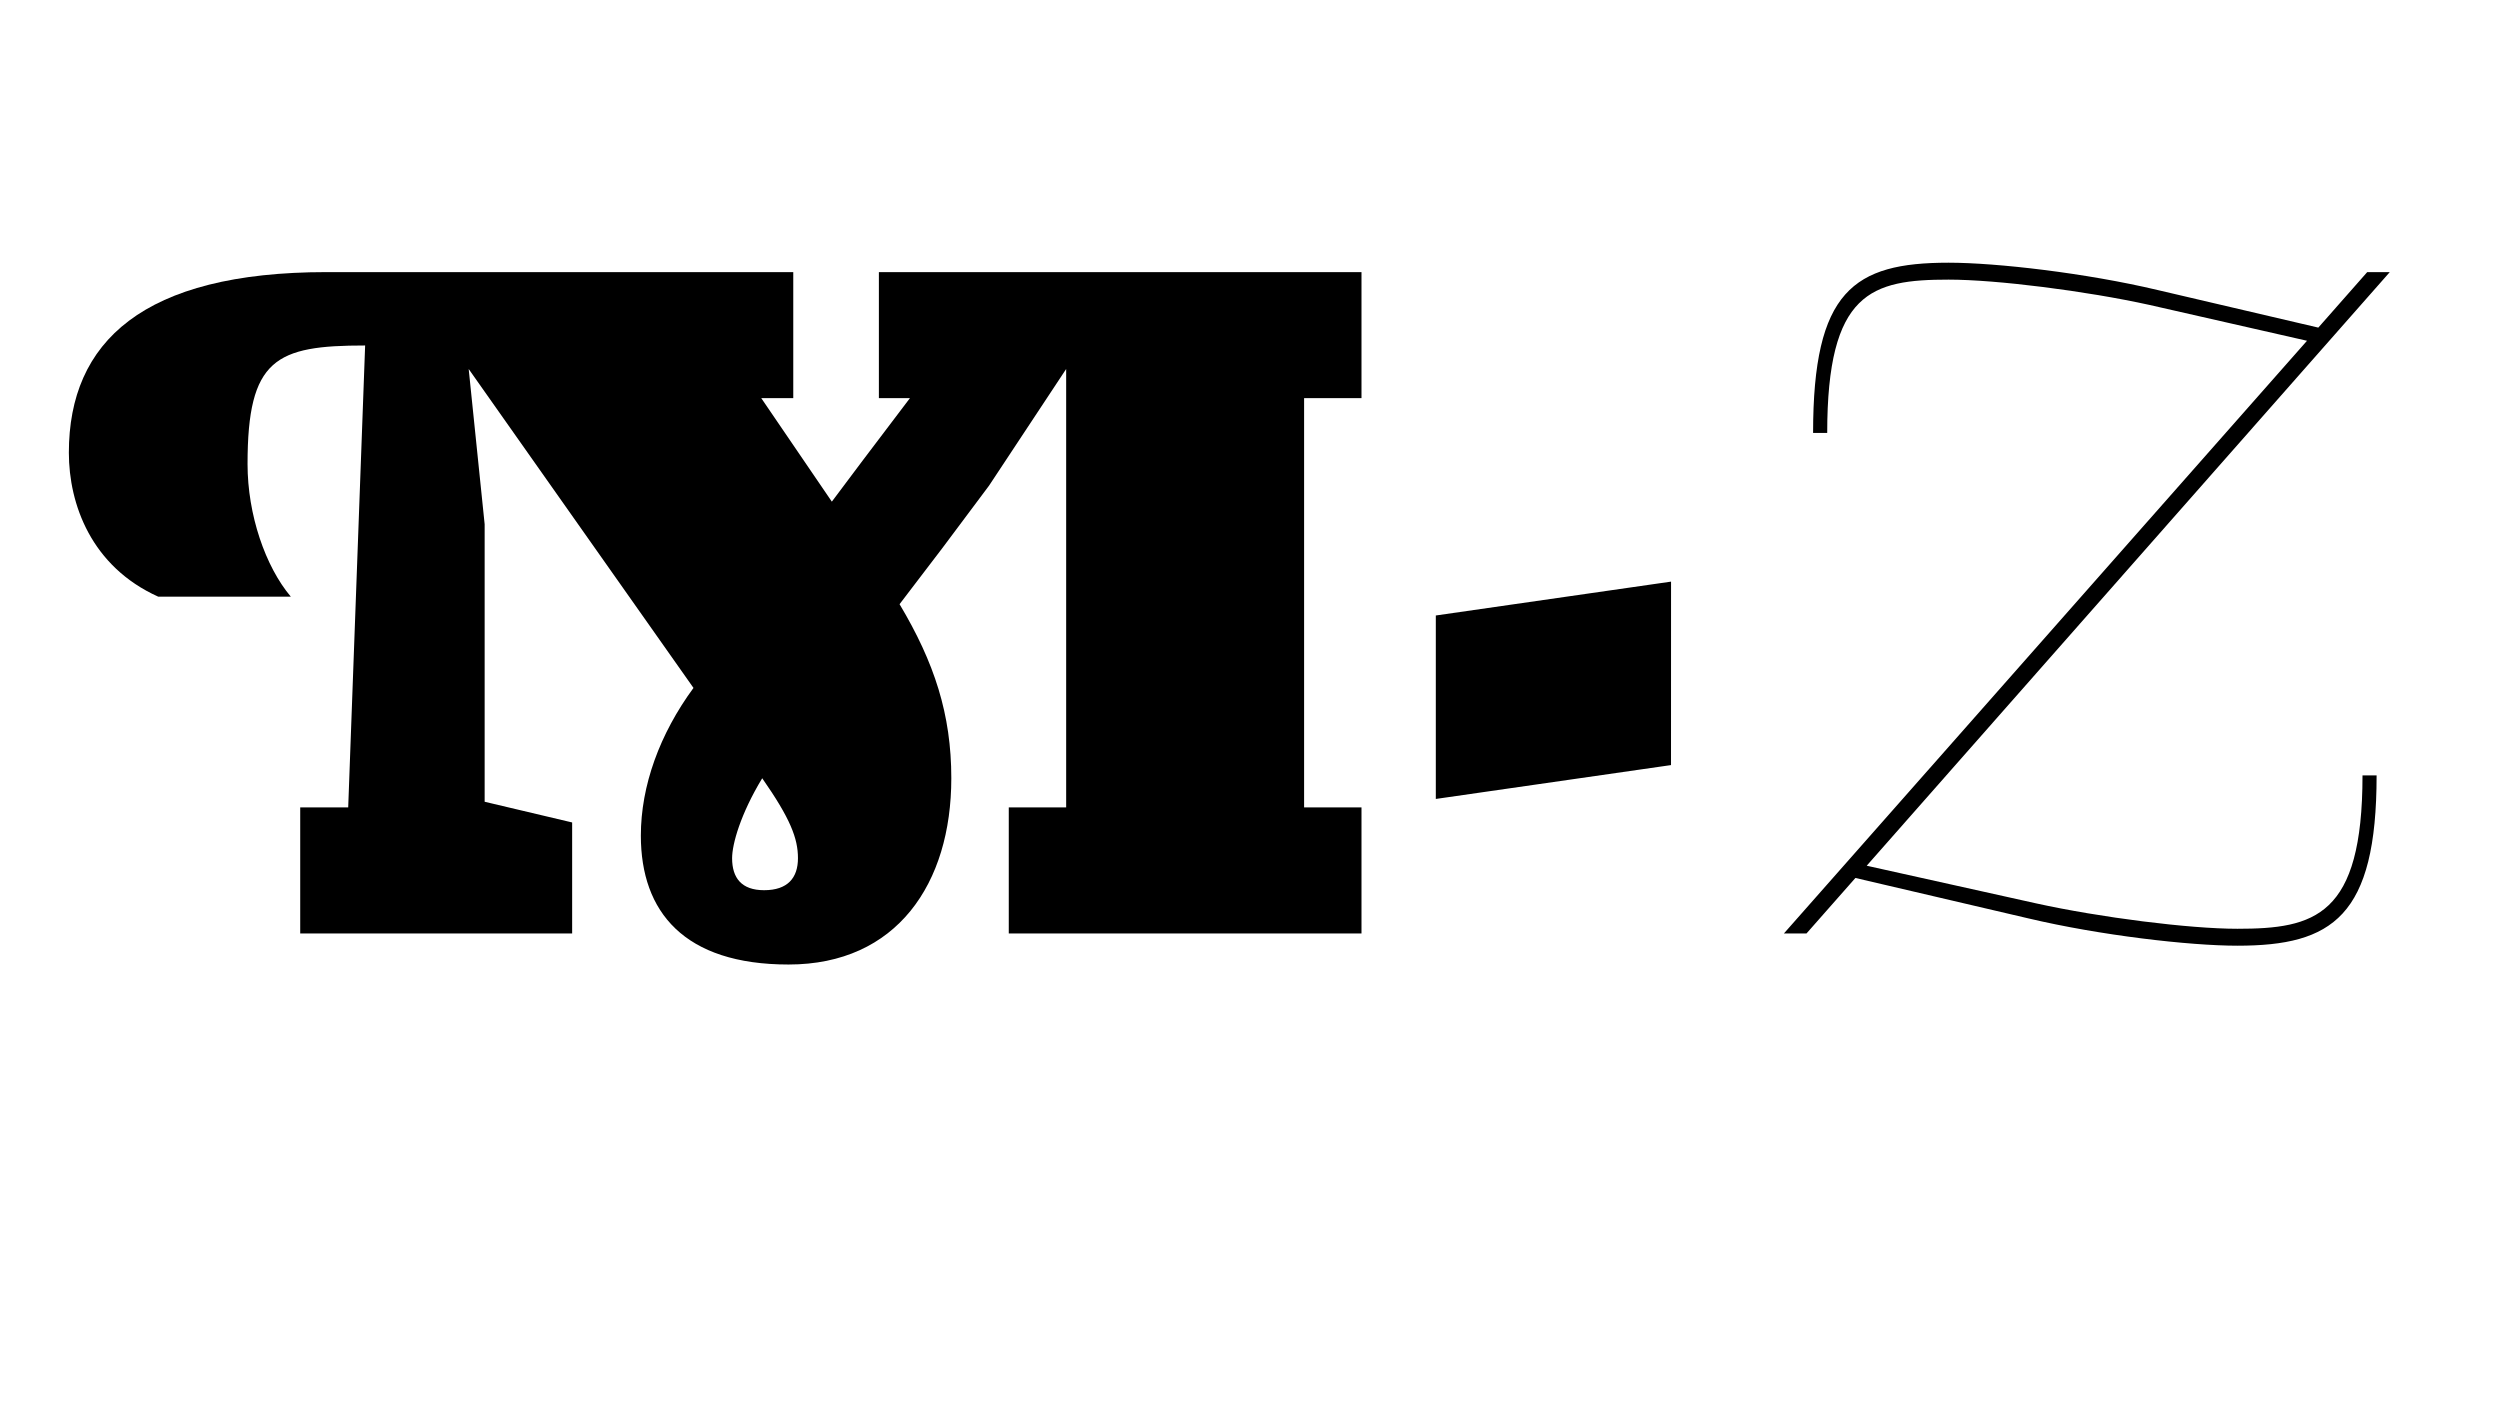
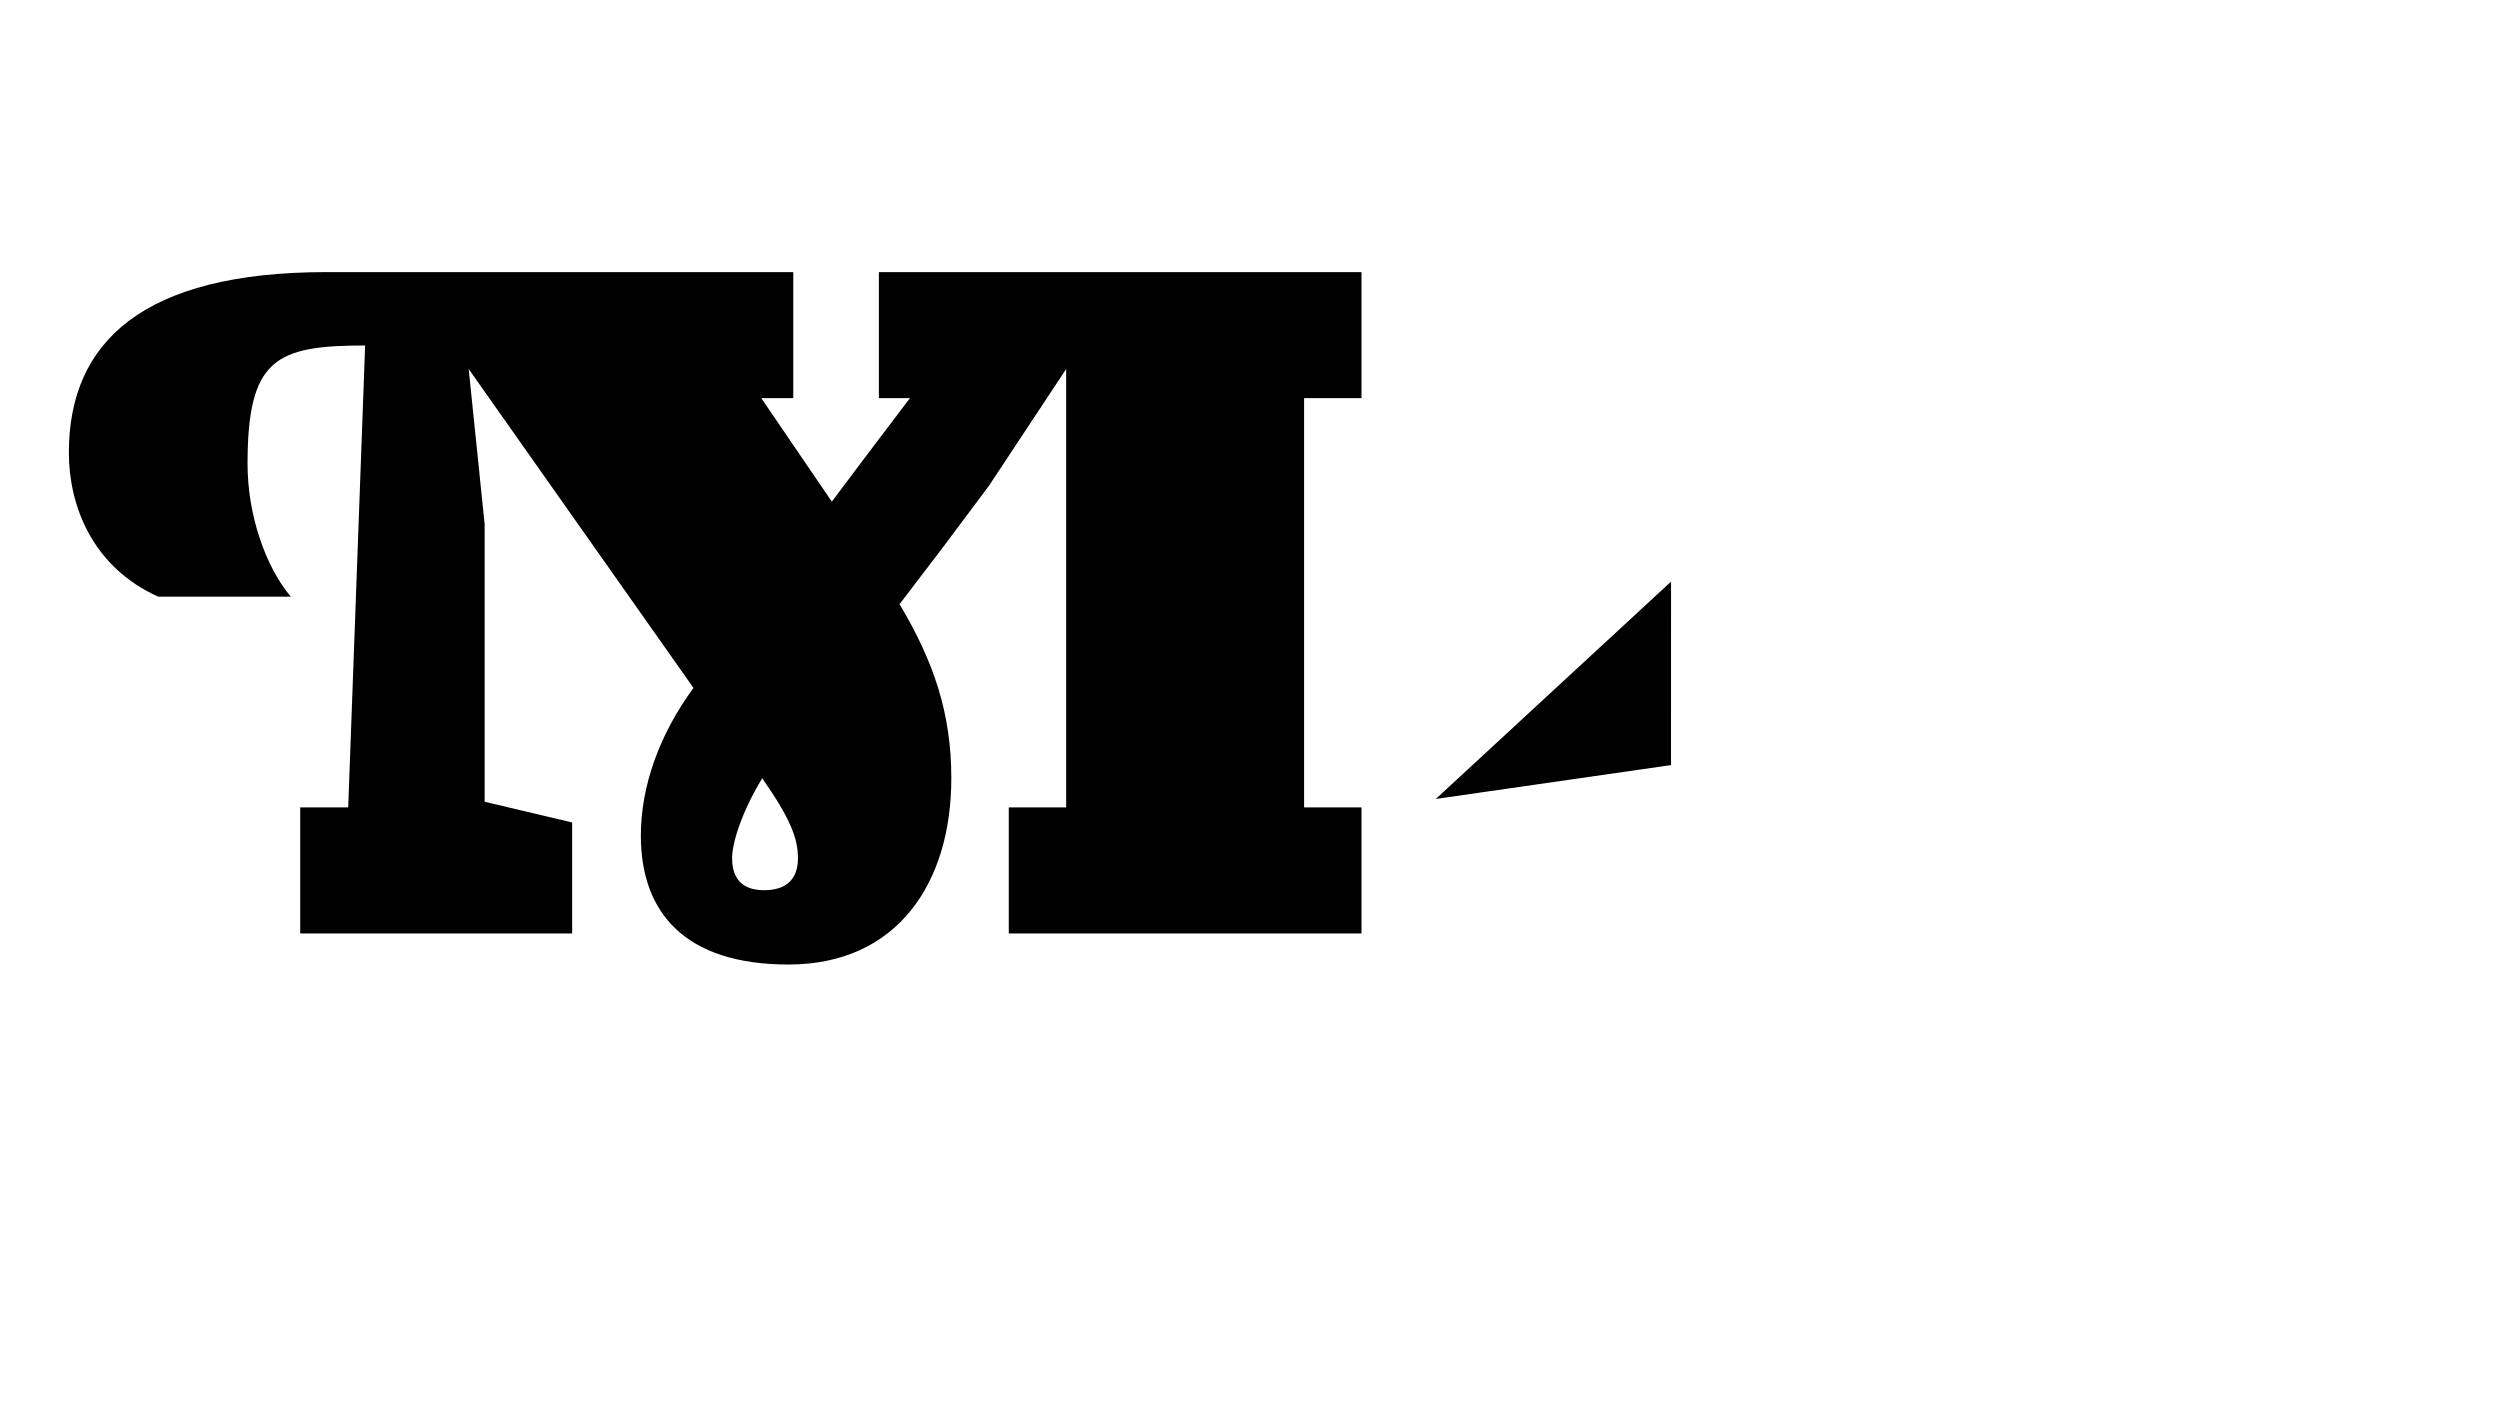
<svg xmlns="http://www.w3.org/2000/svg" id="Layer_1" data-name="Layer 1" viewBox="0 0 1140 645">
  <defs>
    <style>.cls-1{fill:none;}.cls-2{clip-path:url(#clip-path);}</style>
    <clipPath id="clip-path">
      <rect class="cls-1" width="1140" height="645" />
    </clipPath>
  </defs>
  <title>Artboard 10portada</title>
  <g class="cls-2">
-     <path d="M620.84,425.66H460V368.18h26.17V168.26L451,221.46,429.51,250.2c-6.44,8.58-12.87,16.73-19.31,25.31,15.88,26.6,23.6,50.2,23.6,79.37,0,48.05-24.88,84.94-74.22,84.94-47.62,0-67.35-24-67.35-58.77,0-22.74,8.58-46.34,24-67.36L213.72,168.26,221,239.05V365.6l39.9,9.44v50.62h-124V368.18h21.88l7.72-210.64c-40.75,0-53.62,6-53.62,54.05,0,23.17,8.15,46.76,19.73,60.49H72.15C41.69,258.35,31.4,230,31.4,206.44c0-50.62,33.89-82.36,117.54-82.36H361.73v57.48H347.14l19.31,28.32c4.29,6.43,8.58,12.44,12.87,18.87,4.71-6.43,9.43-12.44,14.15-18.87l21.45-28.32H400.77V124.08H620.84v57.48H594.67V368.18h26.17ZM347.57,354.88c-9.87,16.3-13.73,30-13.73,36.46,0,9,4.29,14.59,14.59,14.59,10.72,0,15.44-5.58,15.44-14.59S360.44,373.32,347.57,354.88Zm414.41-6L654.73,364.32V280.66L762,265.22Z" />
-     <path d="M1089.74,124.08,851.22,394.77l77.22,17.16c29.17,6.44,69.92,11.59,91.8,11.59,35.18,0,57.06-5.58,57.06-69.93h6.43c0,64.35-20.16,77.65-63.49,77.65-21.88,0-62.63-4.72-95.24-12.44l-78.93-18.45-22.31,25.31h-10.3L1052,155.39l-71.65-16.3c-29.17-6.43-69.92-11.58-91.8-11.58-35.18,0-55.34,5.57-55.34,69.92h-6.44c0-64.77,18.45-77.64,61.78-77.64,21.88,0,62.63,4.71,95.24,12.44l73.36,17.16,22.3-25.31Z" />
+     <path d="M620.84,425.66H460V368.18h26.17V168.26L451,221.46,429.51,250.2c-6.44,8.58-12.87,16.73-19.31,25.31,15.88,26.6,23.6,50.2,23.6,79.37,0,48.05-24.88,84.94-74.22,84.94-47.62,0-67.35-24-67.35-58.77,0-22.74,8.58-46.34,24-67.36L213.72,168.26,221,239.05V365.6l39.9,9.44v50.62h-124V368.18h21.88l7.72-210.64c-40.75,0-53.62,6-53.62,54.05,0,23.17,8.15,46.76,19.73,60.49H72.15C41.69,258.35,31.4,230,31.4,206.44c0-50.62,33.89-82.36,117.54-82.36H361.73v57.48H347.14l19.31,28.32c4.29,6.43,8.58,12.44,12.87,18.87,4.71-6.43,9.43-12.44,14.15-18.87l21.45-28.32H400.77V124.08H620.84v57.48H594.67V368.18h26.17ZM347.57,354.88c-9.87,16.3-13.73,30-13.73,36.46,0,9,4.29,14.59,14.59,14.59,10.72,0,15.44-5.58,15.44-14.59S360.44,373.32,347.57,354.88Zm414.41-6L654.73,364.32L762,265.22Z" />
  </g>
</svg>